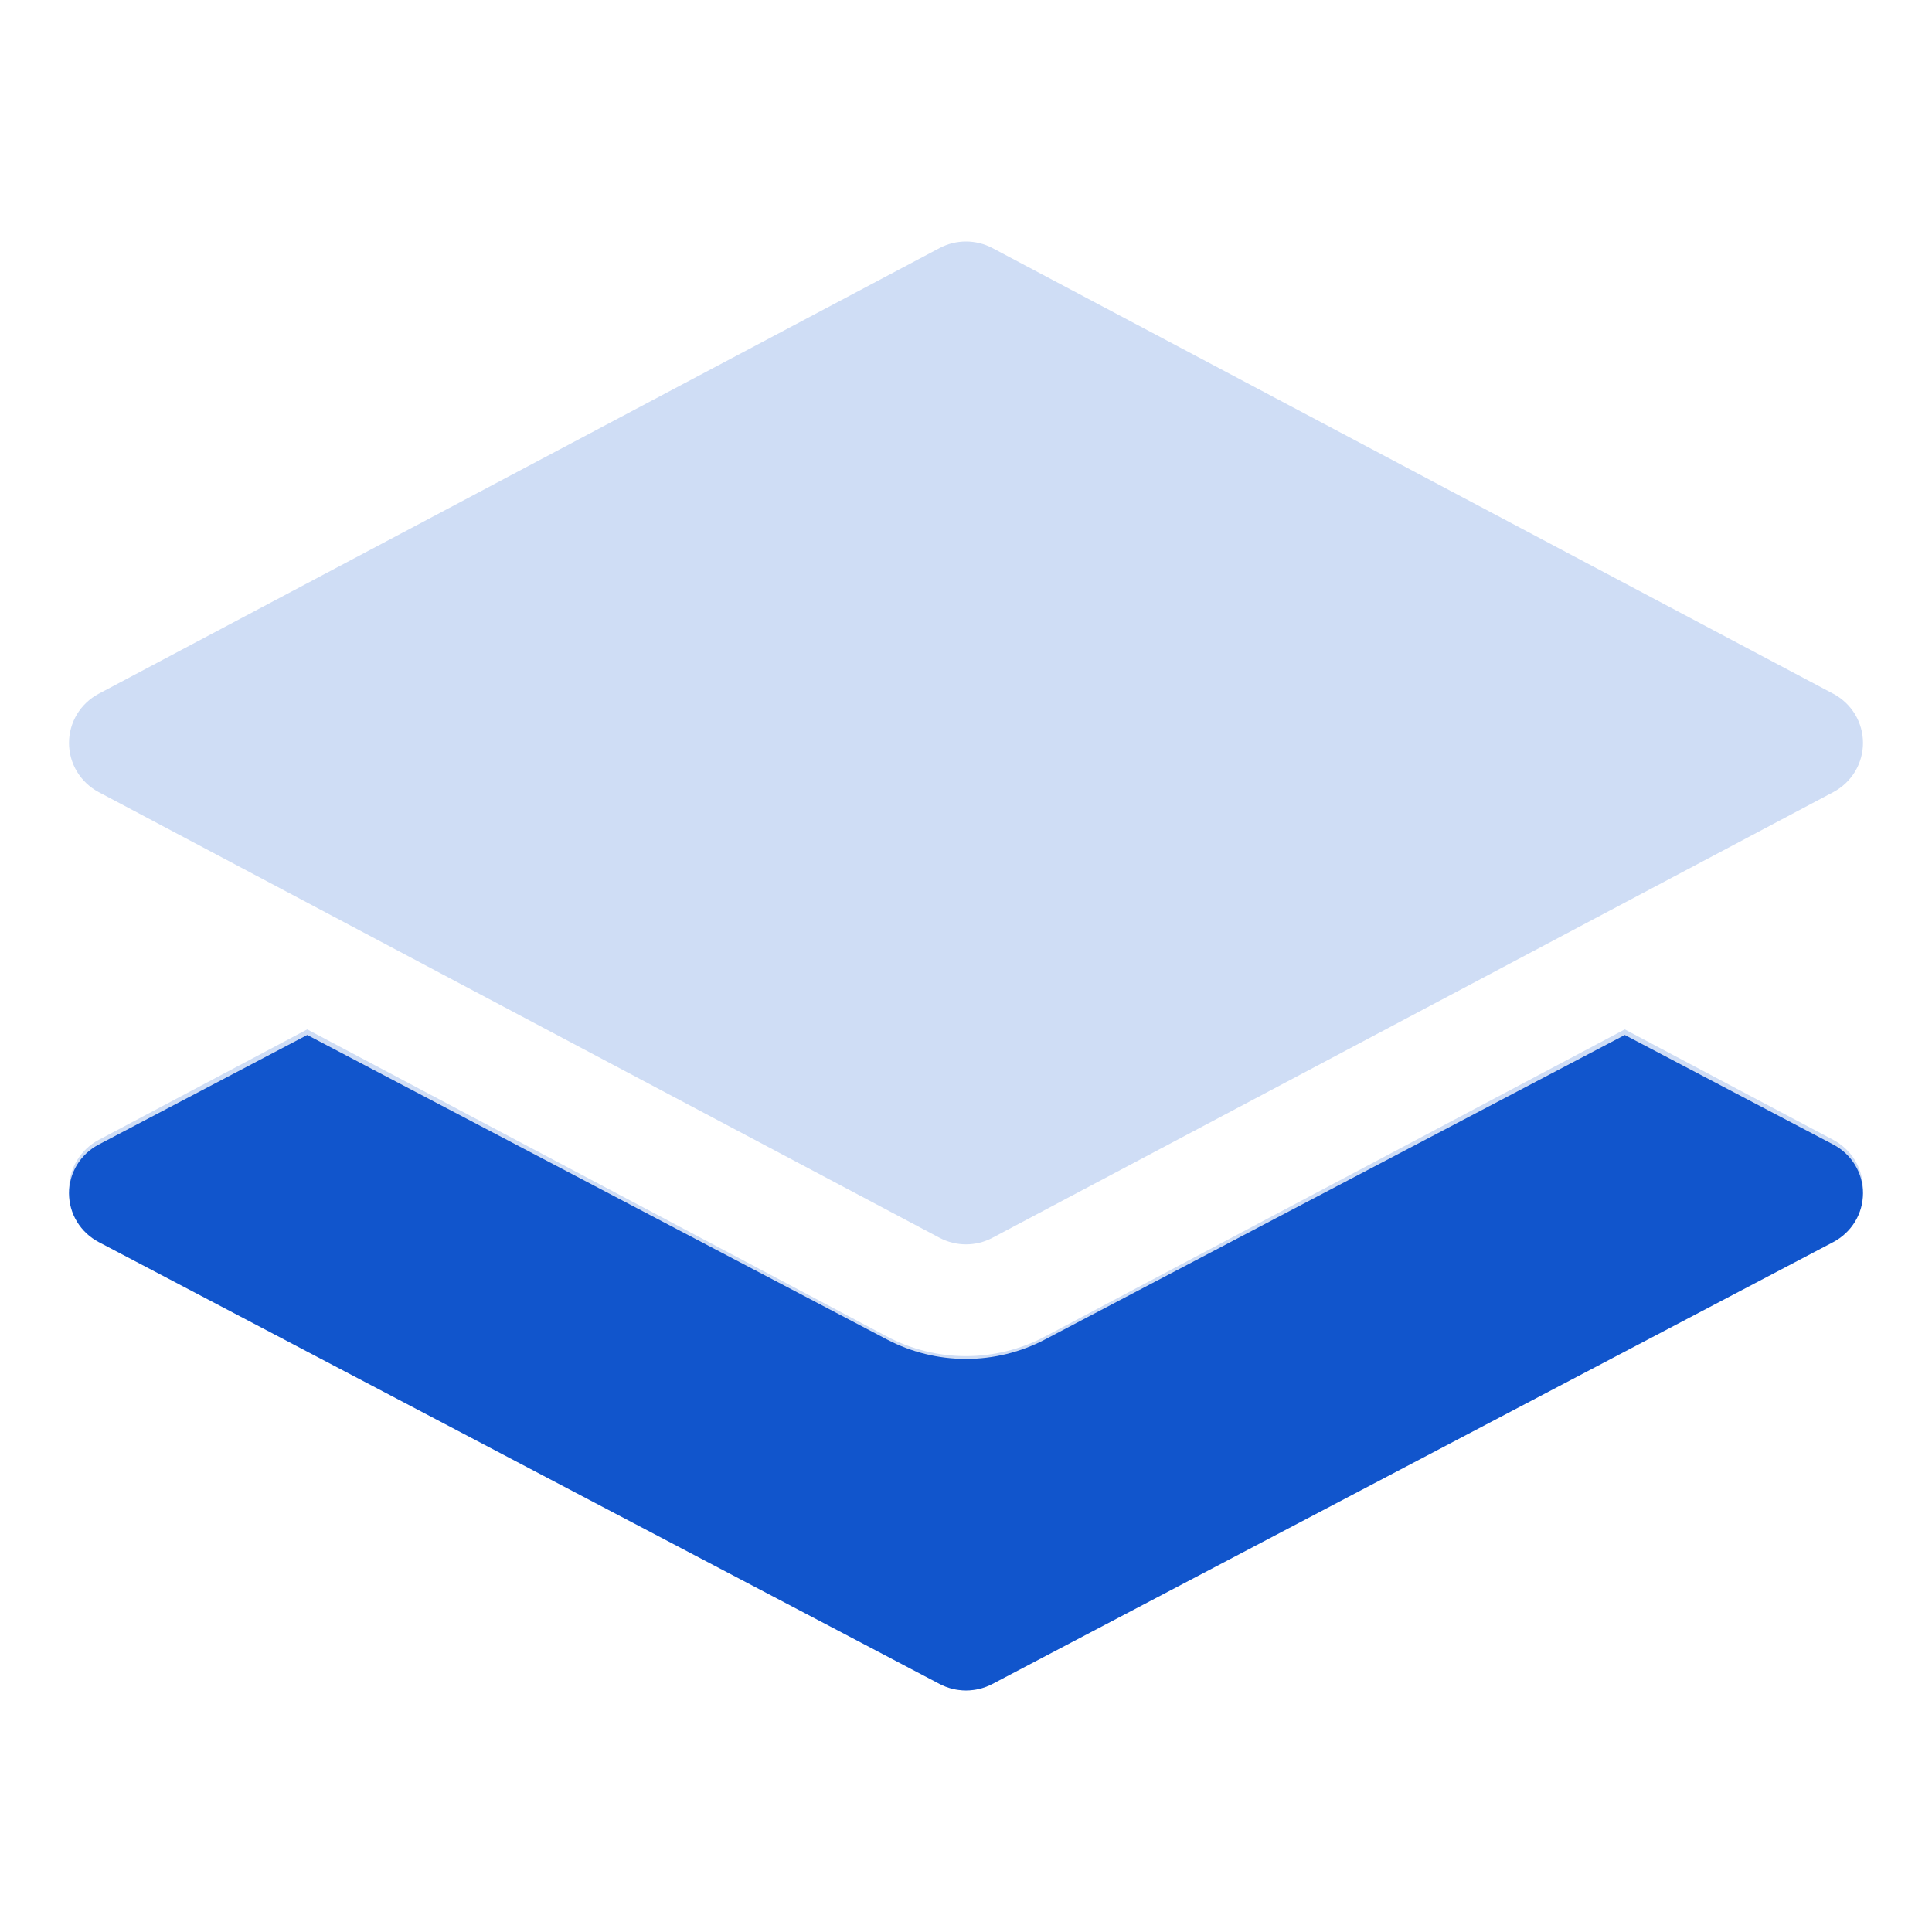
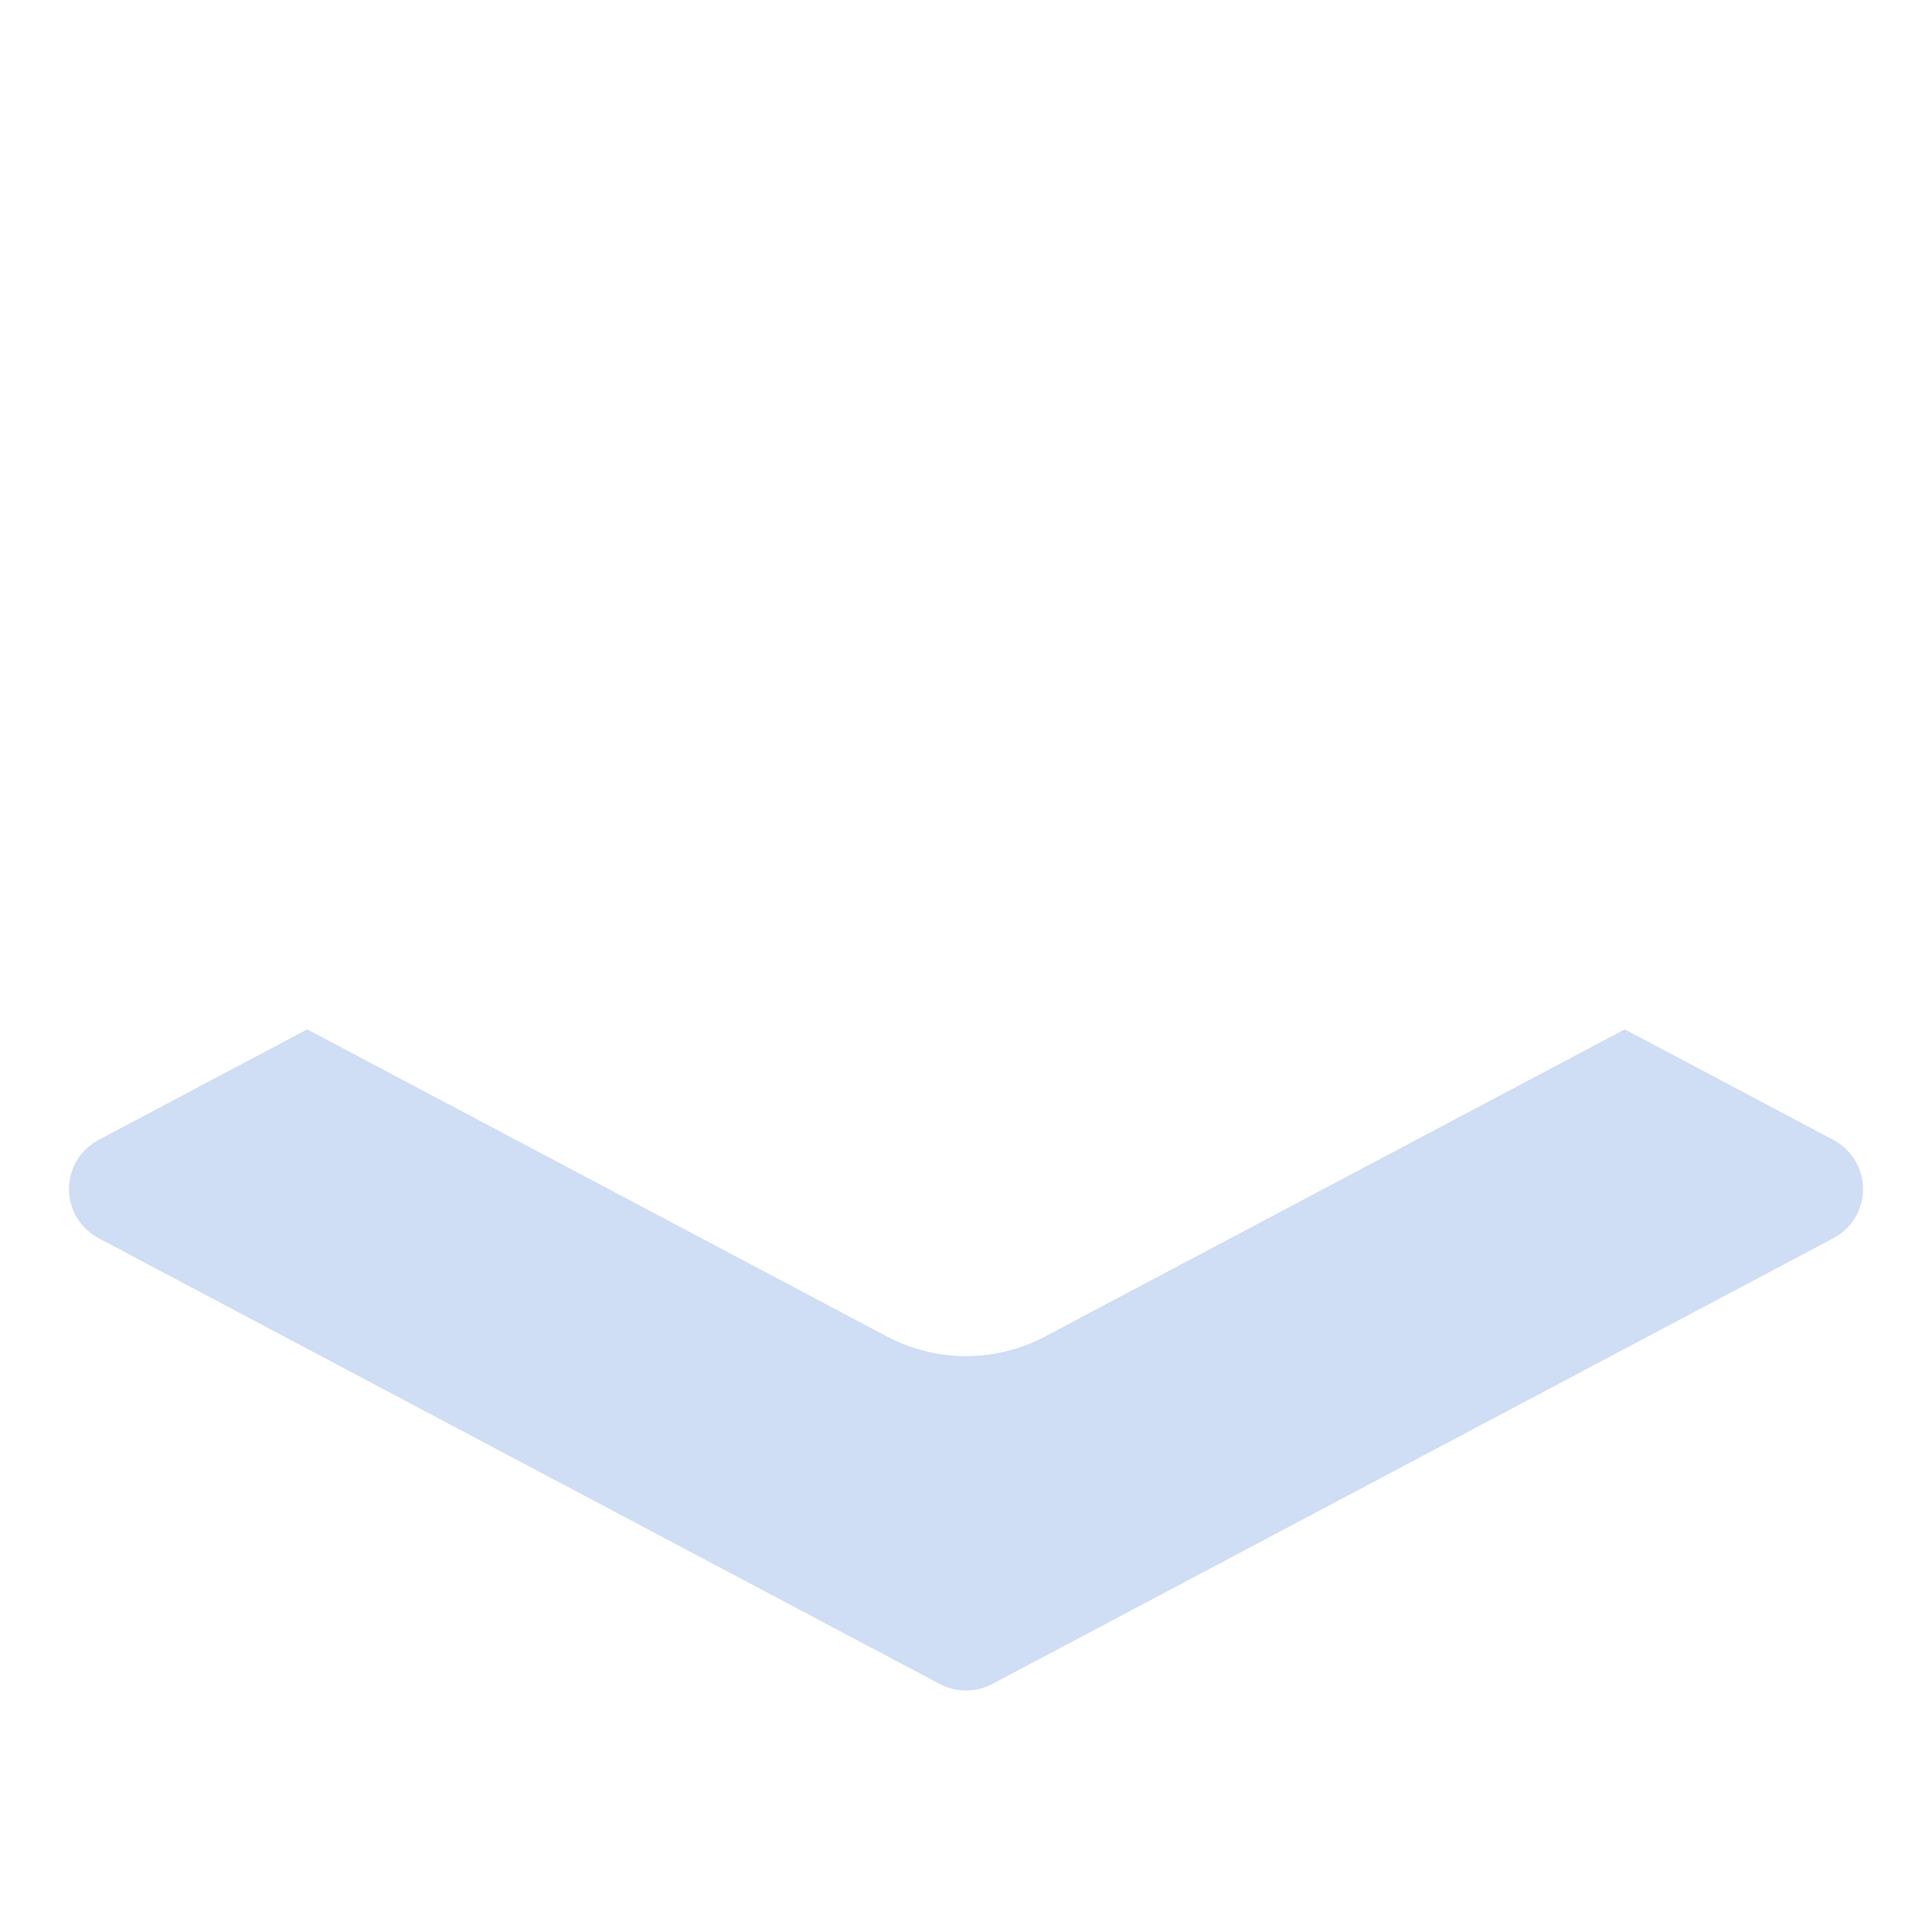
<svg xmlns="http://www.w3.org/2000/svg" width="56" height="56" viewBox="0 0 56 56" fill="none">
-   <path d="M27.236 7.189C27.471 7.065 27.734 7 28 7C28.266 7 28.529 7.065 28.764 7.189L53.141 20.11C53.4 20.248 53.617 20.453 53.769 20.704C53.92 20.955 54 21.242 54 21.534C54 21.827 53.92 22.114 53.769 22.365C53.617 22.616 53.4 22.821 53.141 22.959L28.764 35.879C28.529 36.003 28.266 36.068 28 36.068C27.734 36.068 27.471 36.003 27.236 35.879L2.859 22.959C2.6 22.821 2.383 22.616 2.231 22.365C2.08 22.114 2 21.827 2 21.534C2 21.242 2.08 20.955 2.231 20.704C2.383 20.453 2.6 20.248 2.859 20.11L27.236 7.189Z" fill="#CFDDF5" />
  <path d="M8.905 29.837L2.859 33.041C2.6 33.179 2.383 33.385 2.231 33.635C2.08 33.886 2 34.173 2 34.466C2 34.758 2.08 35.045 2.231 35.296C2.383 35.547 2.6 35.752 2.859 35.89L27.236 48.81C27.471 48.935 27.734 49 28 49C28.266 49 28.529 48.935 28.764 48.81L53.141 35.89C53.4 35.752 53.617 35.547 53.769 35.296C53.92 35.045 54 34.758 54 34.466C54 34.173 53.92 33.886 53.769 33.635C53.617 33.385 53.4 33.179 53.141 33.041L47.095 29.837L30.291 38.739C29.586 39.112 28.799 39.308 28 39.308C27.201 39.308 26.414 39.112 25.709 38.739L8.905 29.837Z" fill="#CFDDF5" />
-   <path d="M8.905 29.999L2.859 33.176C2.6 33.312 2.383 33.516 2.231 33.765C2.08 34.014 2 34.298 2 34.588C2 34.878 2.08 35.163 2.231 35.411C2.383 35.66 2.6 35.864 2.859 36.001L27.236 48.811C27.471 48.934 27.734 48.999 28 48.999C28.266 48.999 28.529 48.934 28.764 48.811L53.141 36.001C53.4 35.864 53.617 35.66 53.769 35.411C53.92 35.163 54 34.878 54 34.588C54 34.298 53.92 34.014 53.769 33.765C53.617 33.516 53.4 33.312 53.141 33.176L47.095 29.999L30.291 38.825C29.586 39.195 28.799 39.389 28 39.389C27.201 39.389 26.414 39.195 25.709 38.825L8.905 29.999Z" fill="#1155CC" />
</svg>